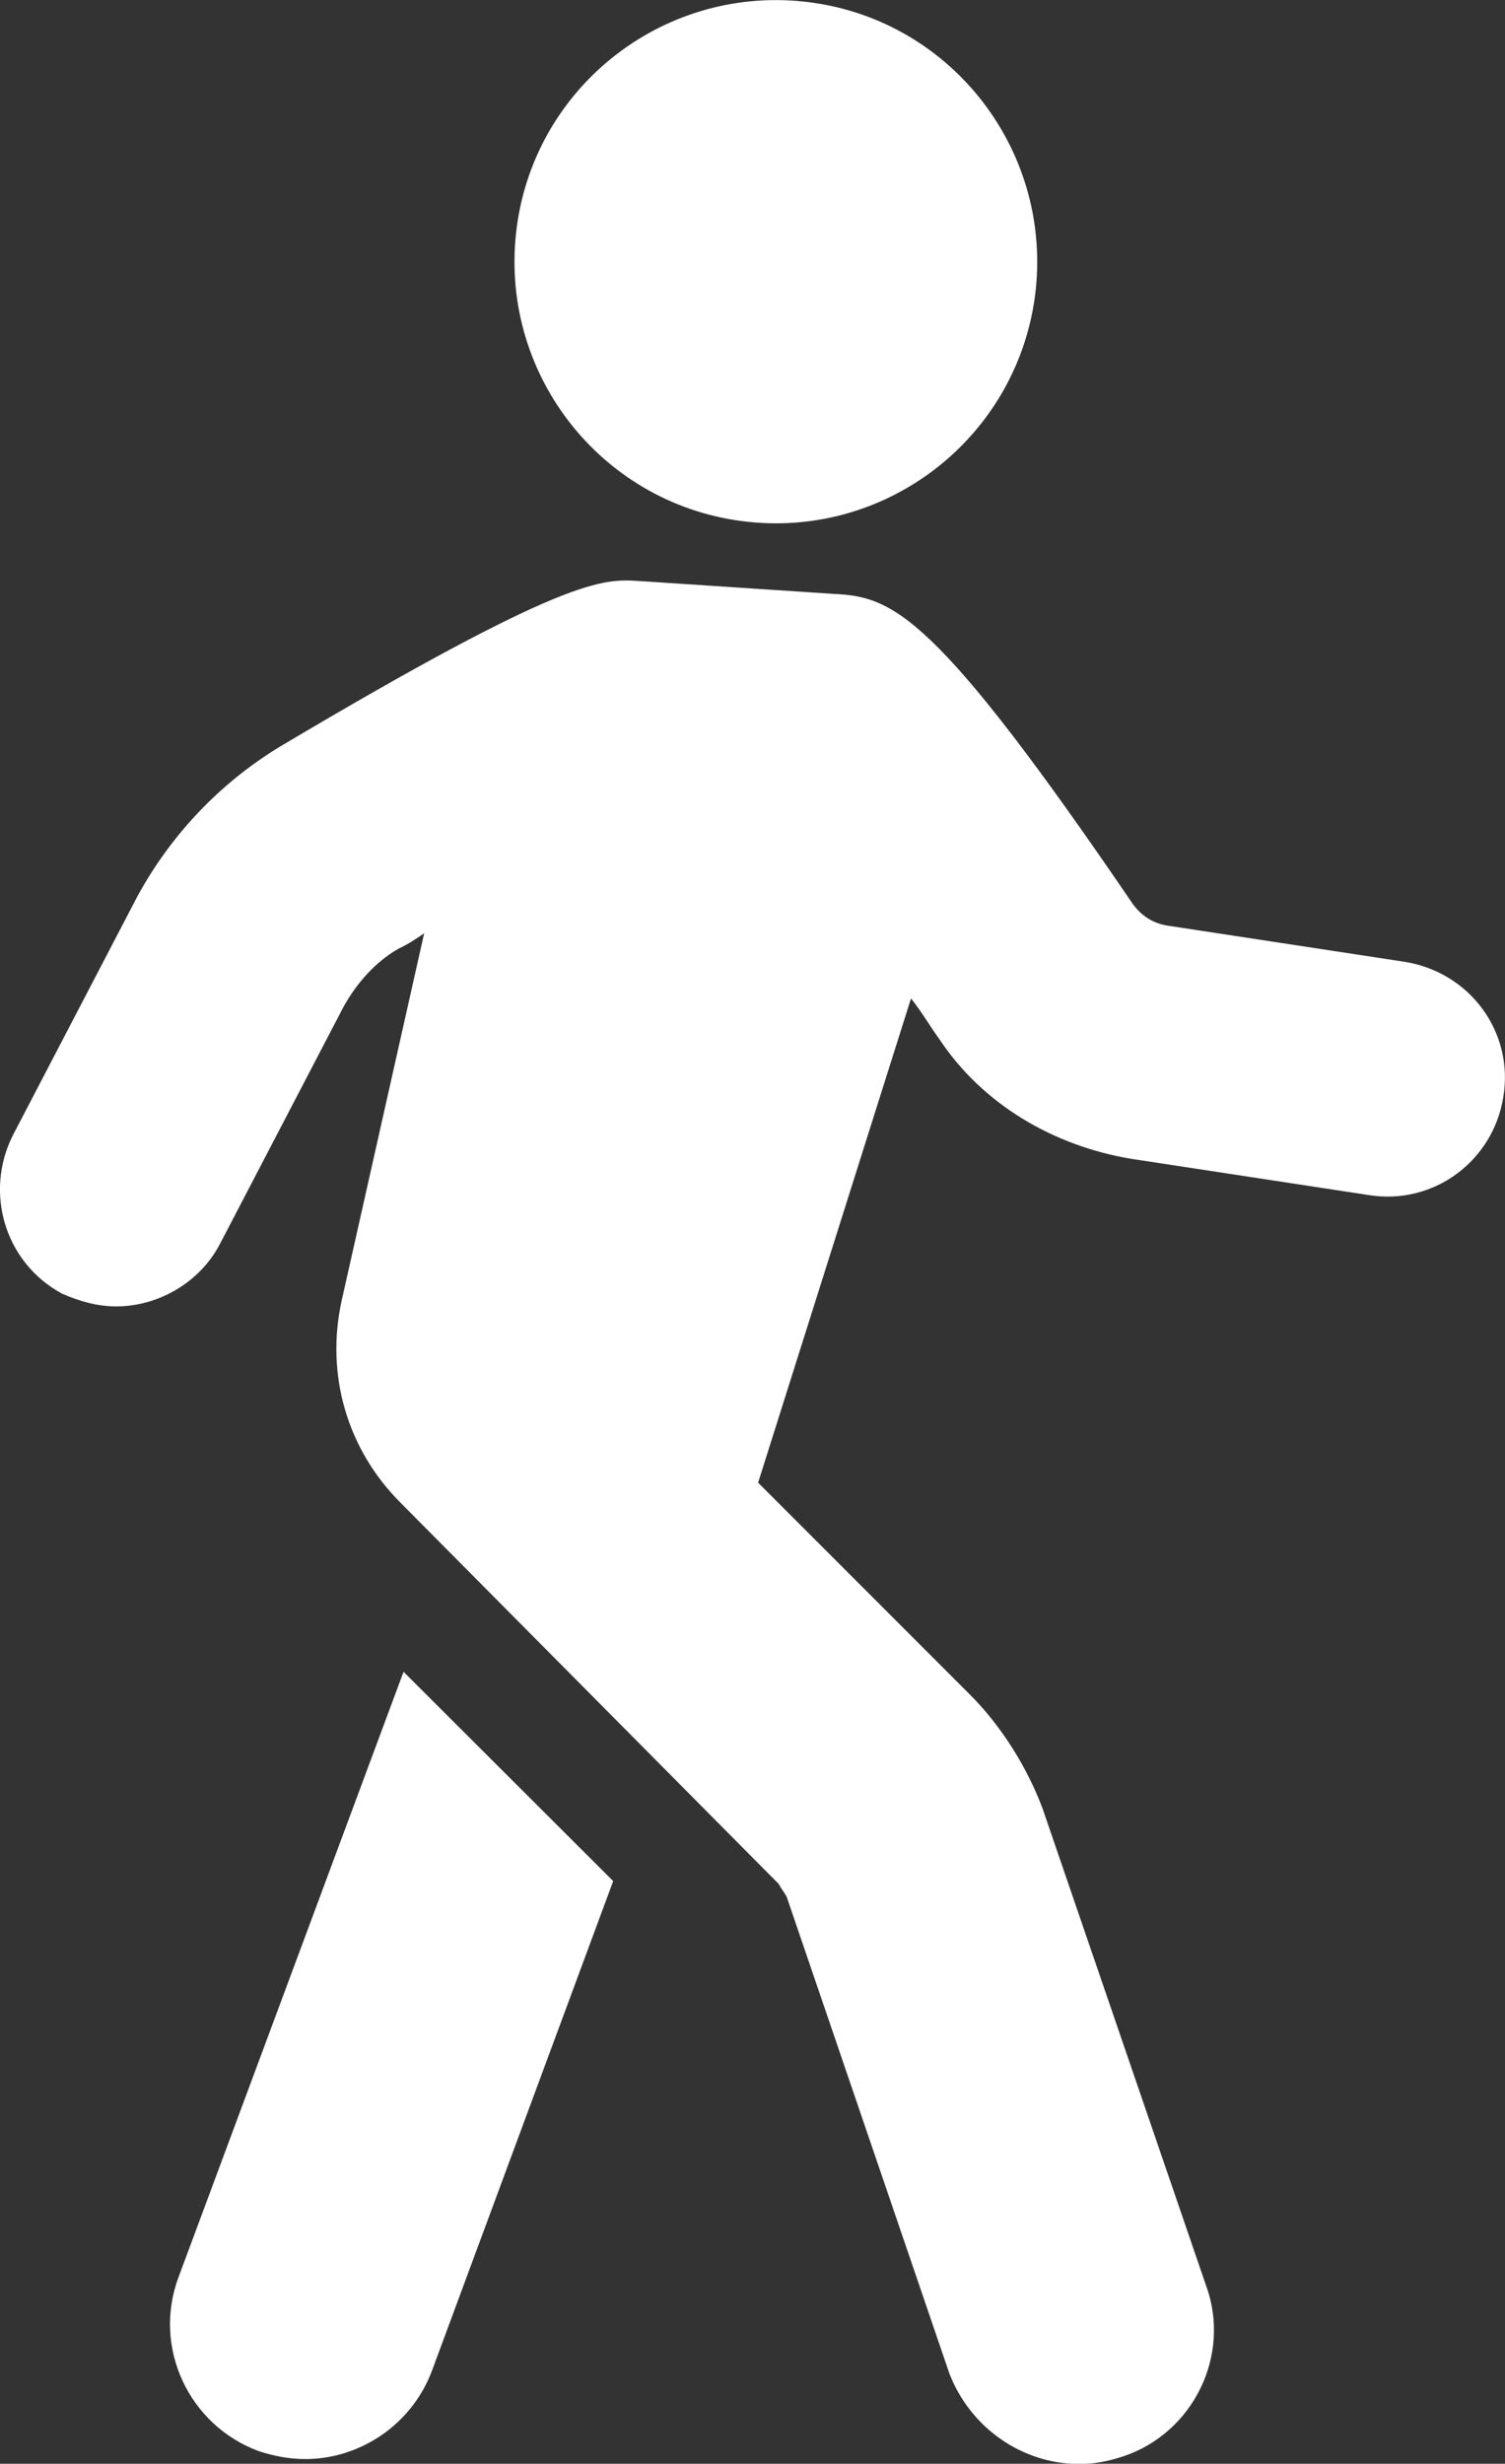
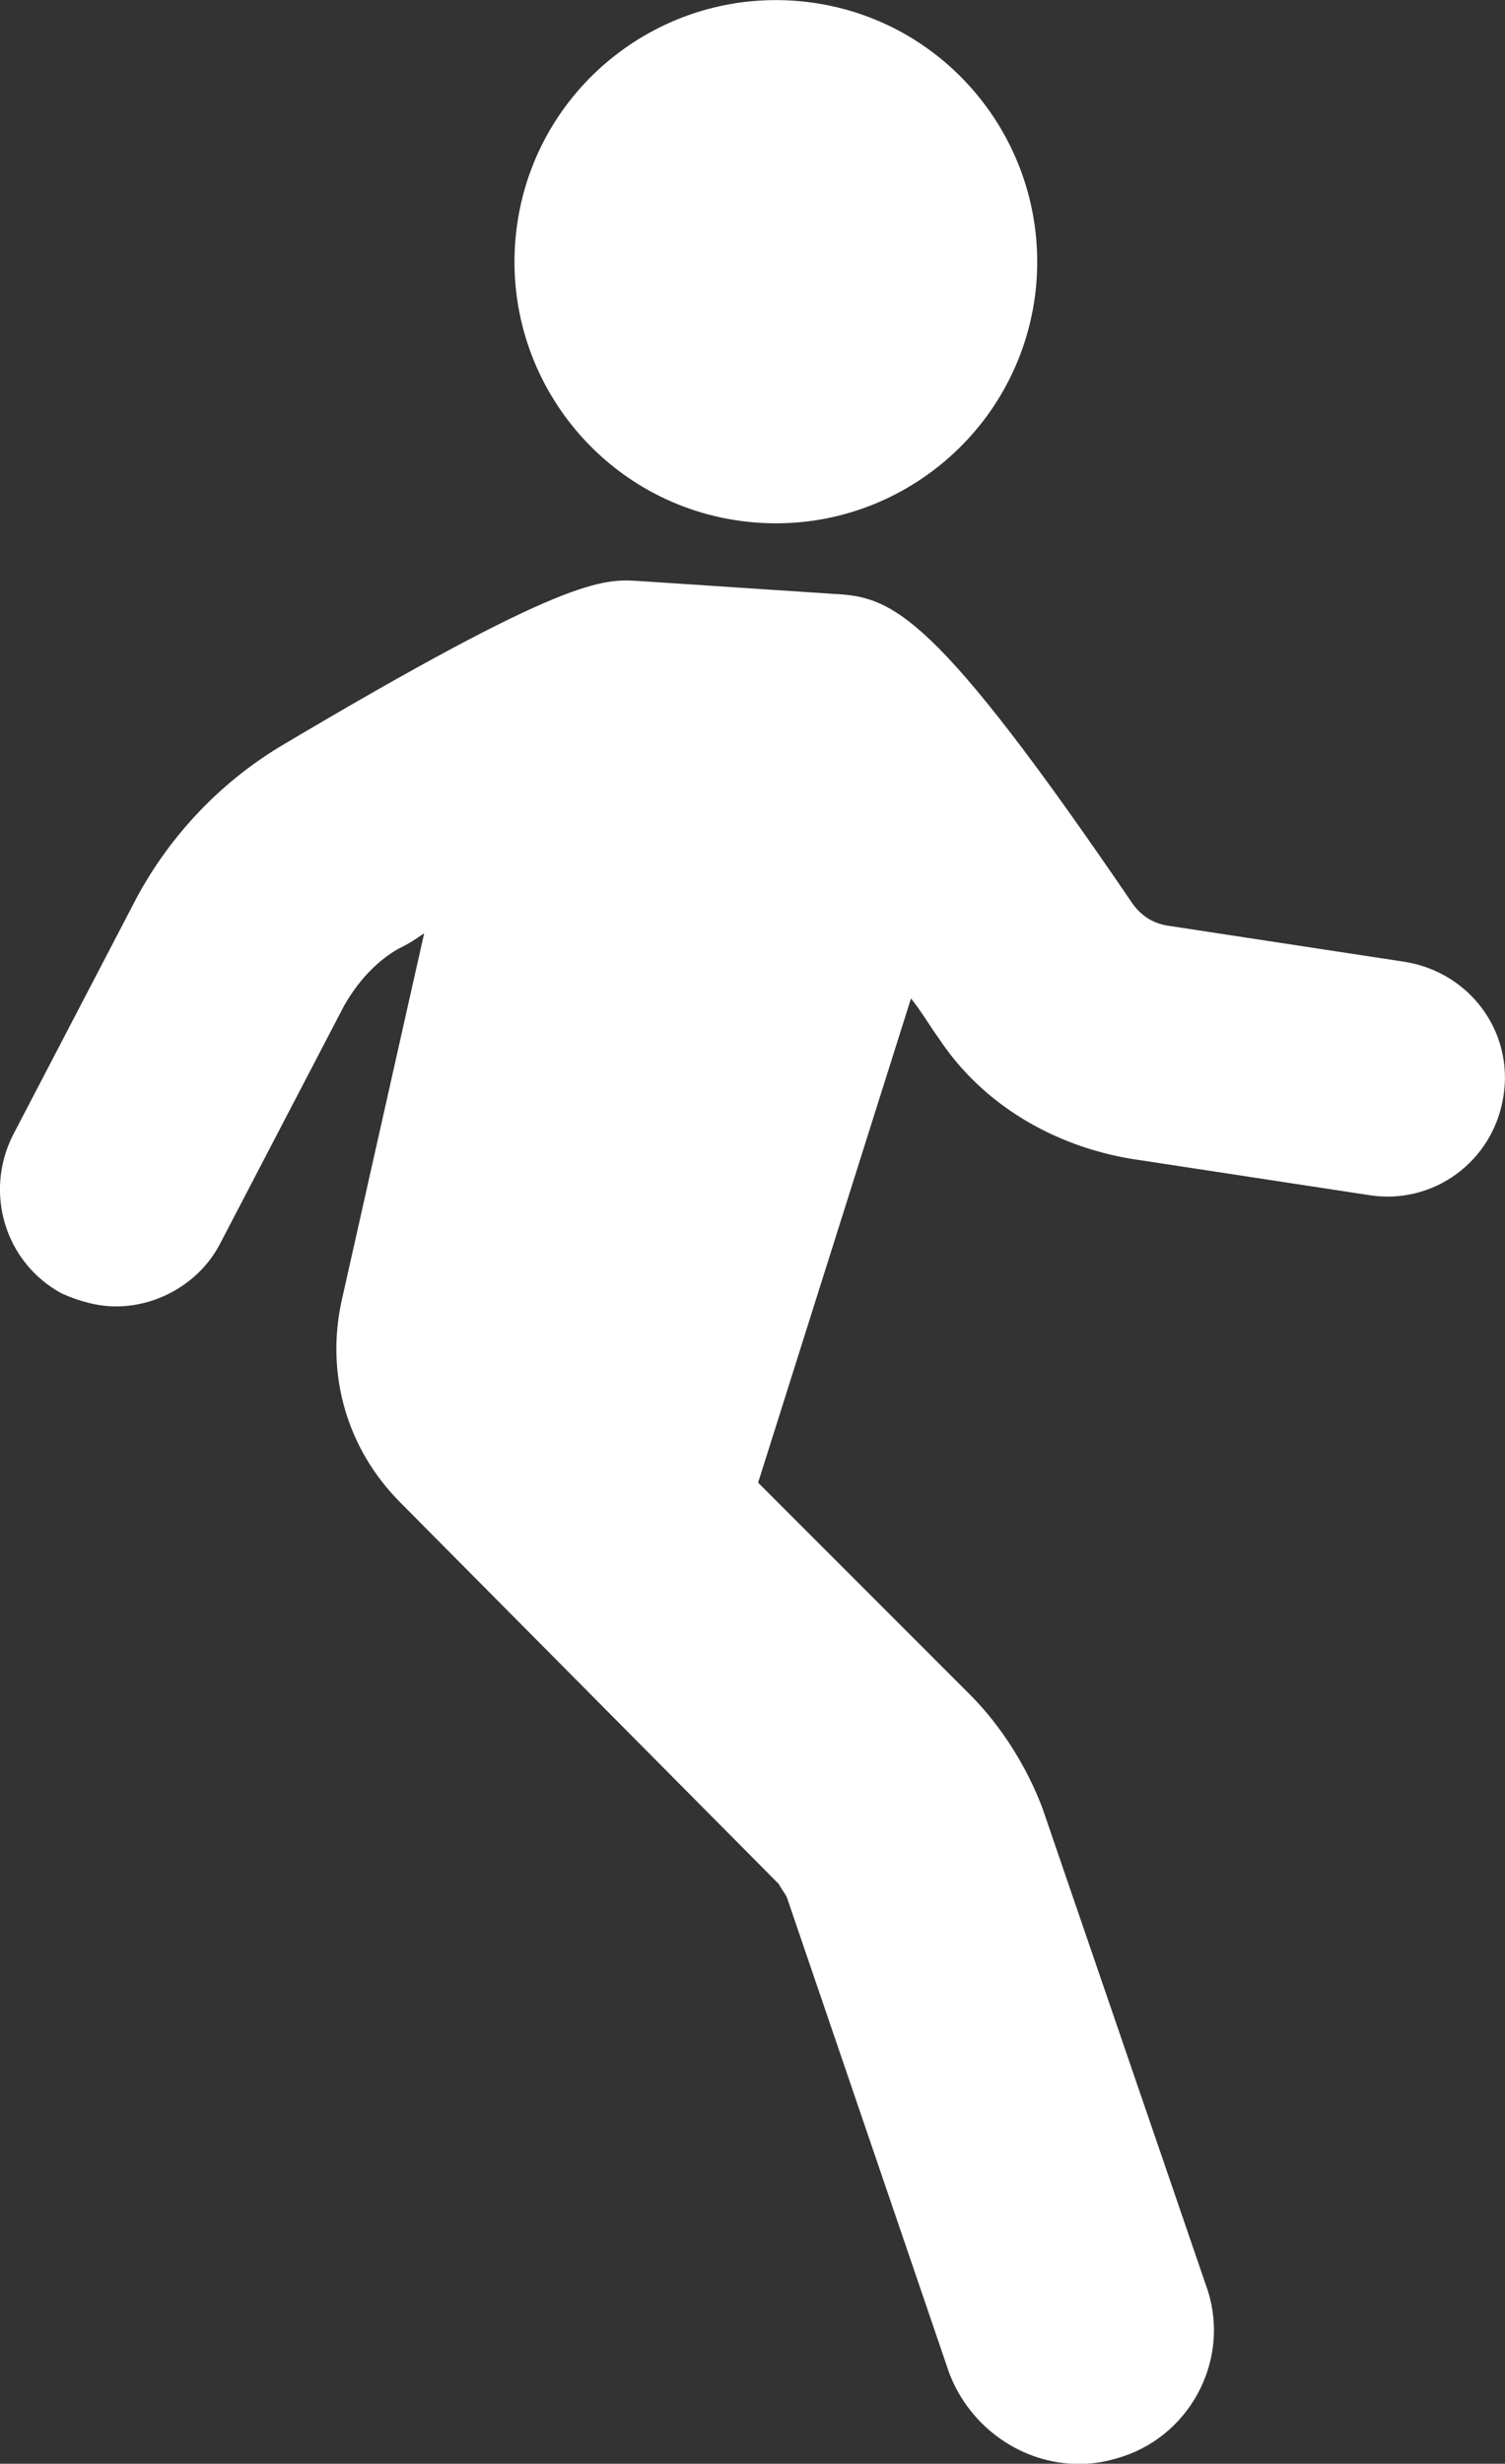
<svg xmlns="http://www.w3.org/2000/svg" version="1.1" id="Layer_1" x="0px" y="0px" width="7.373px" height="12.064px" viewBox="0 0 7.373 12.064" enable-background="new 0 0 7.373 12.064" xml:space="preserve">
  <rect x="0" y="0" width="7.373" height="12.064" fill="#333333" stroke="none" />
-   <path fill="#FFFFFF" d="M1.977,8.186l1.027,1.025l-0.888,2.398c-0.1,0.266-0.355,0.432-0.62,0.432c-0.077,0-0.153-0.014-0.229-0.039  c-0.343-0.127-0.52-0.508-0.393-0.85L1.977,8.186z" />
  <path fill="#FFFFFF" d="M0.062,5.561l0.609-1.168C0.835,4.09,1.076,3.836,1.368,3.658c1.408-0.837,1.585-0.824,1.763-0.813  l0.951,0.063c0.292,0.013,0.494,0.089,1.47,1.522c0.039,0.051,0.09,0.089,0.165,0.102l1.167,0.178  C7.201,4.762,7.417,5.053,7.365,5.37c-0.05,0.317-0.343,0.532-0.658,0.482L5.54,5.674C5.16,5.61,4.815,5.408,4.603,5.09  c-0.053-0.074-0.09-0.139-0.14-0.201L3.714,7.26l1.039,1.039c0.152,0.152,0.28,0.356,0.355,0.558l0.8,2.333  c0.126,0.343-0.063,0.724-0.406,0.838c-0.077,0.025-0.14,0.037-0.216,0.037c-0.279,0-0.533-0.178-0.635-0.443L3.854,9.288  C3.841,9.264,3.828,9.25,3.815,9.225L1.964,7.36C1.697,7.094,1.596,6.728,1.673,6.372L2.078,4.57  C2.04,4.596,2.002,4.622,1.951,4.646C1.838,4.711,1.749,4.813,1.685,4.926L1.076,6.094c-0.1,0.189-0.304,0.303-0.507,0.303  c-0.089,0-0.178-0.024-0.266-0.063C0.023,6.182-0.077,5.84,0.062,5.561" />
  <path fill="#FFFFFF" d="M2.528,1.143C2.604,0.439,3.237-0.068,3.94,0.008S5.149,0.717,5.074,1.42  C4.997,2.123,4.365,2.631,3.663,2.555C2.959,2.479,2.452,1.846,2.528,1.143" />
</svg>